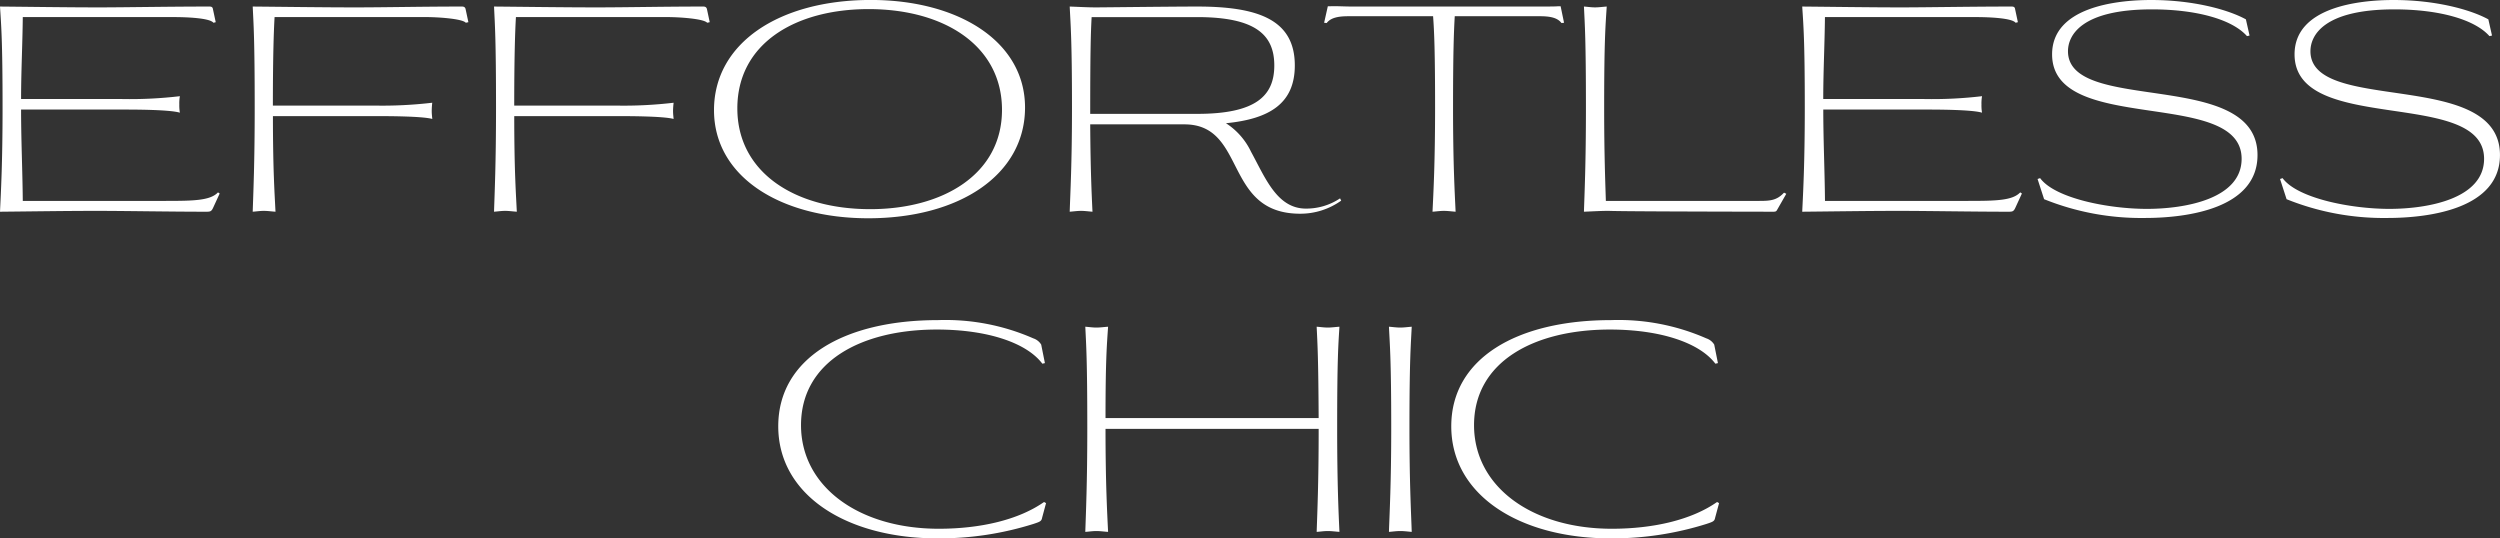
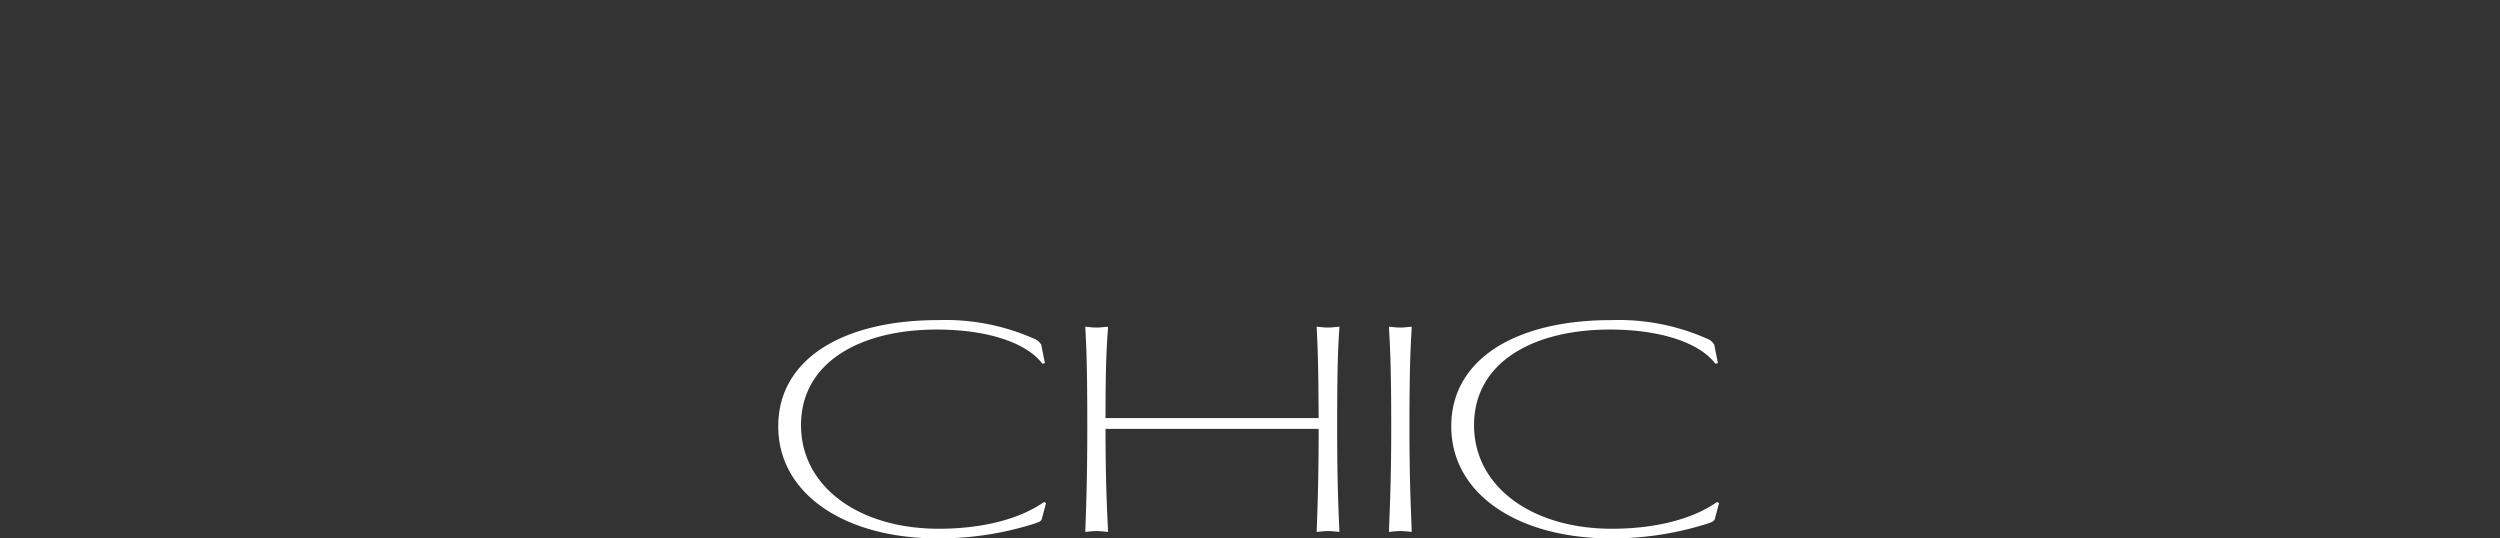
<svg xmlns="http://www.w3.org/2000/svg" width="337.292" height="72.642" viewBox="0 0 337.292 72.642">
  <rect x="0" y="0" width="337.292" height="72.642" fill="#333333" stroke="none" />
  <g id="グループ_107" data-name="グループ 107" transform="translate(-493 -6219.055)">
-     <path id="パス_1128" data-name="パス 1128" d="M-111.758-22.925c-5.529,0-11.365.115-14.974.115-4.031,0-9.253-.077-13.284-.115.154,2.457.346,4.377.346,13.668,0,7.525-.23,11.518-.346,14.014,3.916-.038,9.023-.115,12.9-.115,4.108,0,9.944.115,14.935.115.538,0,.691-.038.921-.538l.883-1.92-.23-.154c-1.037,1.113-3.3,1.152-7.1,1.152h-19.235c-.038-4.07-.23-8.216-.23-12.324h13.63c1.613,0,6.412,0,7.794.422a5.818,5.818,0,0,1-.077-1.113,5.623,5.623,0,0,1,.077-1.113,56.986,56.986,0,0,1-7.794.384h-13.63c0-3.647.192-7.41.23-11.057h20.272c1.766,0,4.953.115,5.452.768l.307-.077-.384-1.8C-111.336-22.848-111.489-22.925-111.758-22.925Zm34.056,0c-5.337,0-10.328.115-14.436.115-4.185,0-9.637-.077-13.783-.115.115,2.457.269,4.377.269,13.668,0,7.525-.192,11.518-.269,14.014.5-.038,1-.115,1.5-.115s1.037.077,1.574.115c-.115-2.419-.346-5.567-.346-12.9h13.707c1.574,0,6.412,0,7.794.384-.038-.384-.077-.729-.077-1.075A10.848,10.848,0,0,1-81.7-9.948a57.3,57.3,0,0,1-7.794.384H-103.2c0-6.527.115-9.982.23-11.941h20.349c1.8,0,4.991.23,5.452.768l.346-.077-.384-1.8C-77.28-22.848-77.434-22.925-77.7-22.925Zm32.558,0c-5.337,0-10.328.115-14.436.115-4.185,0-9.637-.077-13.783-.115.115,2.457.269,4.377.269,13.668,0,7.525-.192,11.518-.269,14.014.5-.038,1-.115,1.5-.115s1.037.077,1.574.115c-.115-2.419-.346-5.567-.346-12.9h13.707c1.574,0,6.412,0,7.794.384-.038-.384-.077-.729-.077-1.075a10.848,10.848,0,0,1,.077-1.113,57.3,57.3,0,0,1-7.794.384H-70.638c0-6.527.115-9.982.23-11.941h20.349c1.8,0,4.991.23,5.452.768l.346-.077-.384-1.8C-44.722-22.848-44.876-22.925-45.144-22.925ZM-43.685-8.95c0,9.023,9.023,14.59,20.81,14.59C-10.551,5.64-1.721-.234-1.721-9.3c0-8.946-9.023-14.513-20.81-14.513C-34.932-23.808-43.685-17.972-43.685-8.95Zm20.848-13.63c10.29,0,18.007,4.991,18.007,13.591,0,8.715-7.986,13.4-17.776,13.4-10.328,0-17.93-5.068-17.93-13.591C-40.537-17.972-32.666-22.579-22.837-22.579ZM7.379,4.757C7.264,2.377,7.11-.925,7.072-7.03H19.78C28.227-7.03,25,5.026,35.406,5.026A9.49,9.49,0,0,0,40.935,3.26l-.154-.307a8.182,8.182,0,0,1-4.607,1.382c-3.916,0-5.49-4.185-7.41-7.679a9.323,9.323,0,0,0-3.379-3.839c5.913-.576,9.291-2.688,9.291-7.794,0-6.143-4.876-7.948-13.169-7.948-3.379,0-12.67.115-13.707.115-1.075,0-2.419-.077-3.494-.115.115,2.457.307,4.377.307,13.668,0,7.525-.23,11.518-.307,14.014.5-.038,1.037-.115,1.536-.115S6.88,4.719,7.379,4.757ZM21.508-21.5c7.909,0,10.4,2.419,10.4,6.527s-2.5,6.527-10.4,6.527H7.072c0-8.447.077-10.981.192-13.054ZM56.37,4.757c-.115-2.5-.346-6.489-.346-14.014,0-7.64.115-10.29.23-12.363H67.7c1.305,0,2.38.154,2.956.921L71-20.736l-.461-2.227h-.384c-.192.038-1.728.038-3.033.038H42.509c-1.305,0-2.15-.077-3.072-.038h-.307l-.5,2.227.346.038c.576-.768,1.689-.921,2.956-.921h11.4c.154,2.073.269,4.722.269,12.363,0,7.525-.23,11.518-.346,14.014.5-.038,1.037-.115,1.536-.115S55.87,4.719,56.37,4.757Zm42.848,0c.307,0,.422-.038.538-.269l1.229-2.15-.307-.154c-.96,1.037-1.843,1.113-3.34,1.113H76.642c-.077-2.457-.23-6.3-.23-12.555,0-9.291.192-11.211.346-13.668-.538.038-1.075.115-1.574.115s-1-.077-1.5-.115c.115,2.457.269,4.377.269,13.668,0,7.525-.192,11.518-.269,14.014,1-.038,2.265-.115,3.263-.115C77.409,4.642,76.642,4.719,99.217,4.757Zm32.174-27.682c-5.529,0-11.365.115-14.974.115-4.031,0-9.253-.077-13.284-.115.154,2.457.346,4.377.346,13.668,0,7.525-.23,11.518-.346,14.014,3.916-.038,9.023-.115,12.9-.115,4.108,0,9.944.115,14.935.115.538,0,.691-.038.921-.538l.883-1.92-.23-.154c-1.037,1.113-3.3,1.152-7.1,1.152H106.205c-.038-4.07-.23-8.216-.23-12.324H119.6c1.613,0,6.412,0,7.794.422a5.818,5.818,0,0,1-.077-1.113,5.623,5.623,0,0,1,.077-1.113,56.986,56.986,0,0,1-7.794.384h-13.63c0-3.647.192-7.41.23-11.057h20.272c1.766,0,4.953.115,5.452.768l.307-.077-.384-1.8C131.814-22.848,131.66-22.925,131.392-22.925Zm31.6,1.728c-2.457-1.344-7.18-2.611-12.785-2.611-4.8,0-13.361,1-13.361,7.333,0,10.942,25.57,4.454,25.57,14.091,0,5.375-7.525,6.757-12.785,6.757-5.183,0-12.4-1.421-14.4-4.147l-.346.115.883,2.726A35.027,35.027,0,0,0,149.36,5.6c5.913,0,15.2-1.344,15.2-8.485,0-11.749-25.57-5.452-25.57-14.014,0-2.112,1.766-5.644,11.326-5.644,5.989,0,10.827,1.344,12.824,3.609l.346-.077Zm32.712,0c-2.457-1.344-7.18-2.611-12.785-2.611-4.8,0-13.361,1-13.361,7.333,0,10.942,25.57,4.454,25.57,14.091,0,5.375-7.525,6.757-12.785,6.757-5.183,0-12.4-1.421-14.4-4.147L167.6.342l.883,2.726A35.027,35.027,0,0,0,182.072,5.6c5.913,0,15.2-1.344,15.2-8.485,0-11.749-25.57-5.452-25.57-14.014,0-2.112,1.766-5.644,11.326-5.644,5.989,0,10.827,1.344,12.824,3.609l.346-.077Z" transform="translate(633.016 6242.863)" fill="#fff" />
    <path id="パス_1129" data-name="パス 1129" d="M-31.495-22.541c6.873,0,12.133,1.8,14.244,4.607l.346-.077-.5-2.5a1.986,1.986,0,0,0-1.075-.845,29.494,29.494,0,0,0-12.862-2.457c-12.708,0-21.539,5.183-21.539,14.321,0,9.291,9.215,15.127,21.5,15.127A42.381,42.381,0,0,0-18.441,3.682c.806-.269,1.075-.346,1.152-.806l.538-2L-17.02.726c-3.455,2.419-8.6,3.609-14.206,3.609-10.789,0-18.583-5.682-18.583-13.975C-49.808-18.2-41.707-22.541-31.495-22.541Zm54.328,27.3c-.115-2.5-.307-6.489-.307-14.014,0-9.291.154-11.211.307-13.668-.538.038-1.075.115-1.574.115s-1-.077-1.5-.115c.115,2.342.23,4.262.269,12.324H-8.727c0-8.063.192-9.982.346-12.324-.538.038-1.075.115-1.574.115s-1-.077-1.5-.115c.115,2.457.269,4.377.269,13.668,0,7.525-.192,11.518-.269,14.014.5-.038,1-.115,1.5-.115s1.037.077,1.574.115c-.115-2.457-.346-6.45-.346-13.9H20.03c0,7.448-.192,11.441-.269,13.9.5-.038,1-.115,1.5-.115S22.3,4.719,22.833,4.757Zm9.752,0c-.077-2.5-.307-6.489-.307-14.014,0-9.291.192-11.211.307-13.668-.5.038-1.037.115-1.536.115-.538,0-1.037-.077-1.536-.115.115,2.457.307,4.377.307,13.668,0,7.525-.23,11.518-.307,14.014.5-.038,1-.115,1.536-.115C31.549,4.642,32.086,4.719,32.585,4.757Zm26.722-27.3c6.873,0,12.133,1.8,14.244,4.607l.346-.077-.5-2.5a1.986,1.986,0,0,0-1.075-.845,29.494,29.494,0,0,0-12.862-2.457c-12.708,0-21.539,5.183-21.539,14.321,0,9.291,9.215,15.127,21.5,15.127A42.381,42.381,0,0,0,72.361,3.682c.806-.269,1.075-.346,1.152-.806l.538-2L73.782.726c-3.455,2.419-8.6,3.609-14.206,3.609-10.789,0-18.583-5.682-18.583-13.975C40.993-18.2,49.095-22.541,59.307-22.541Z" transform="translate(650.88 6286.057)" fill="#fff" />
  </g>
</svg>